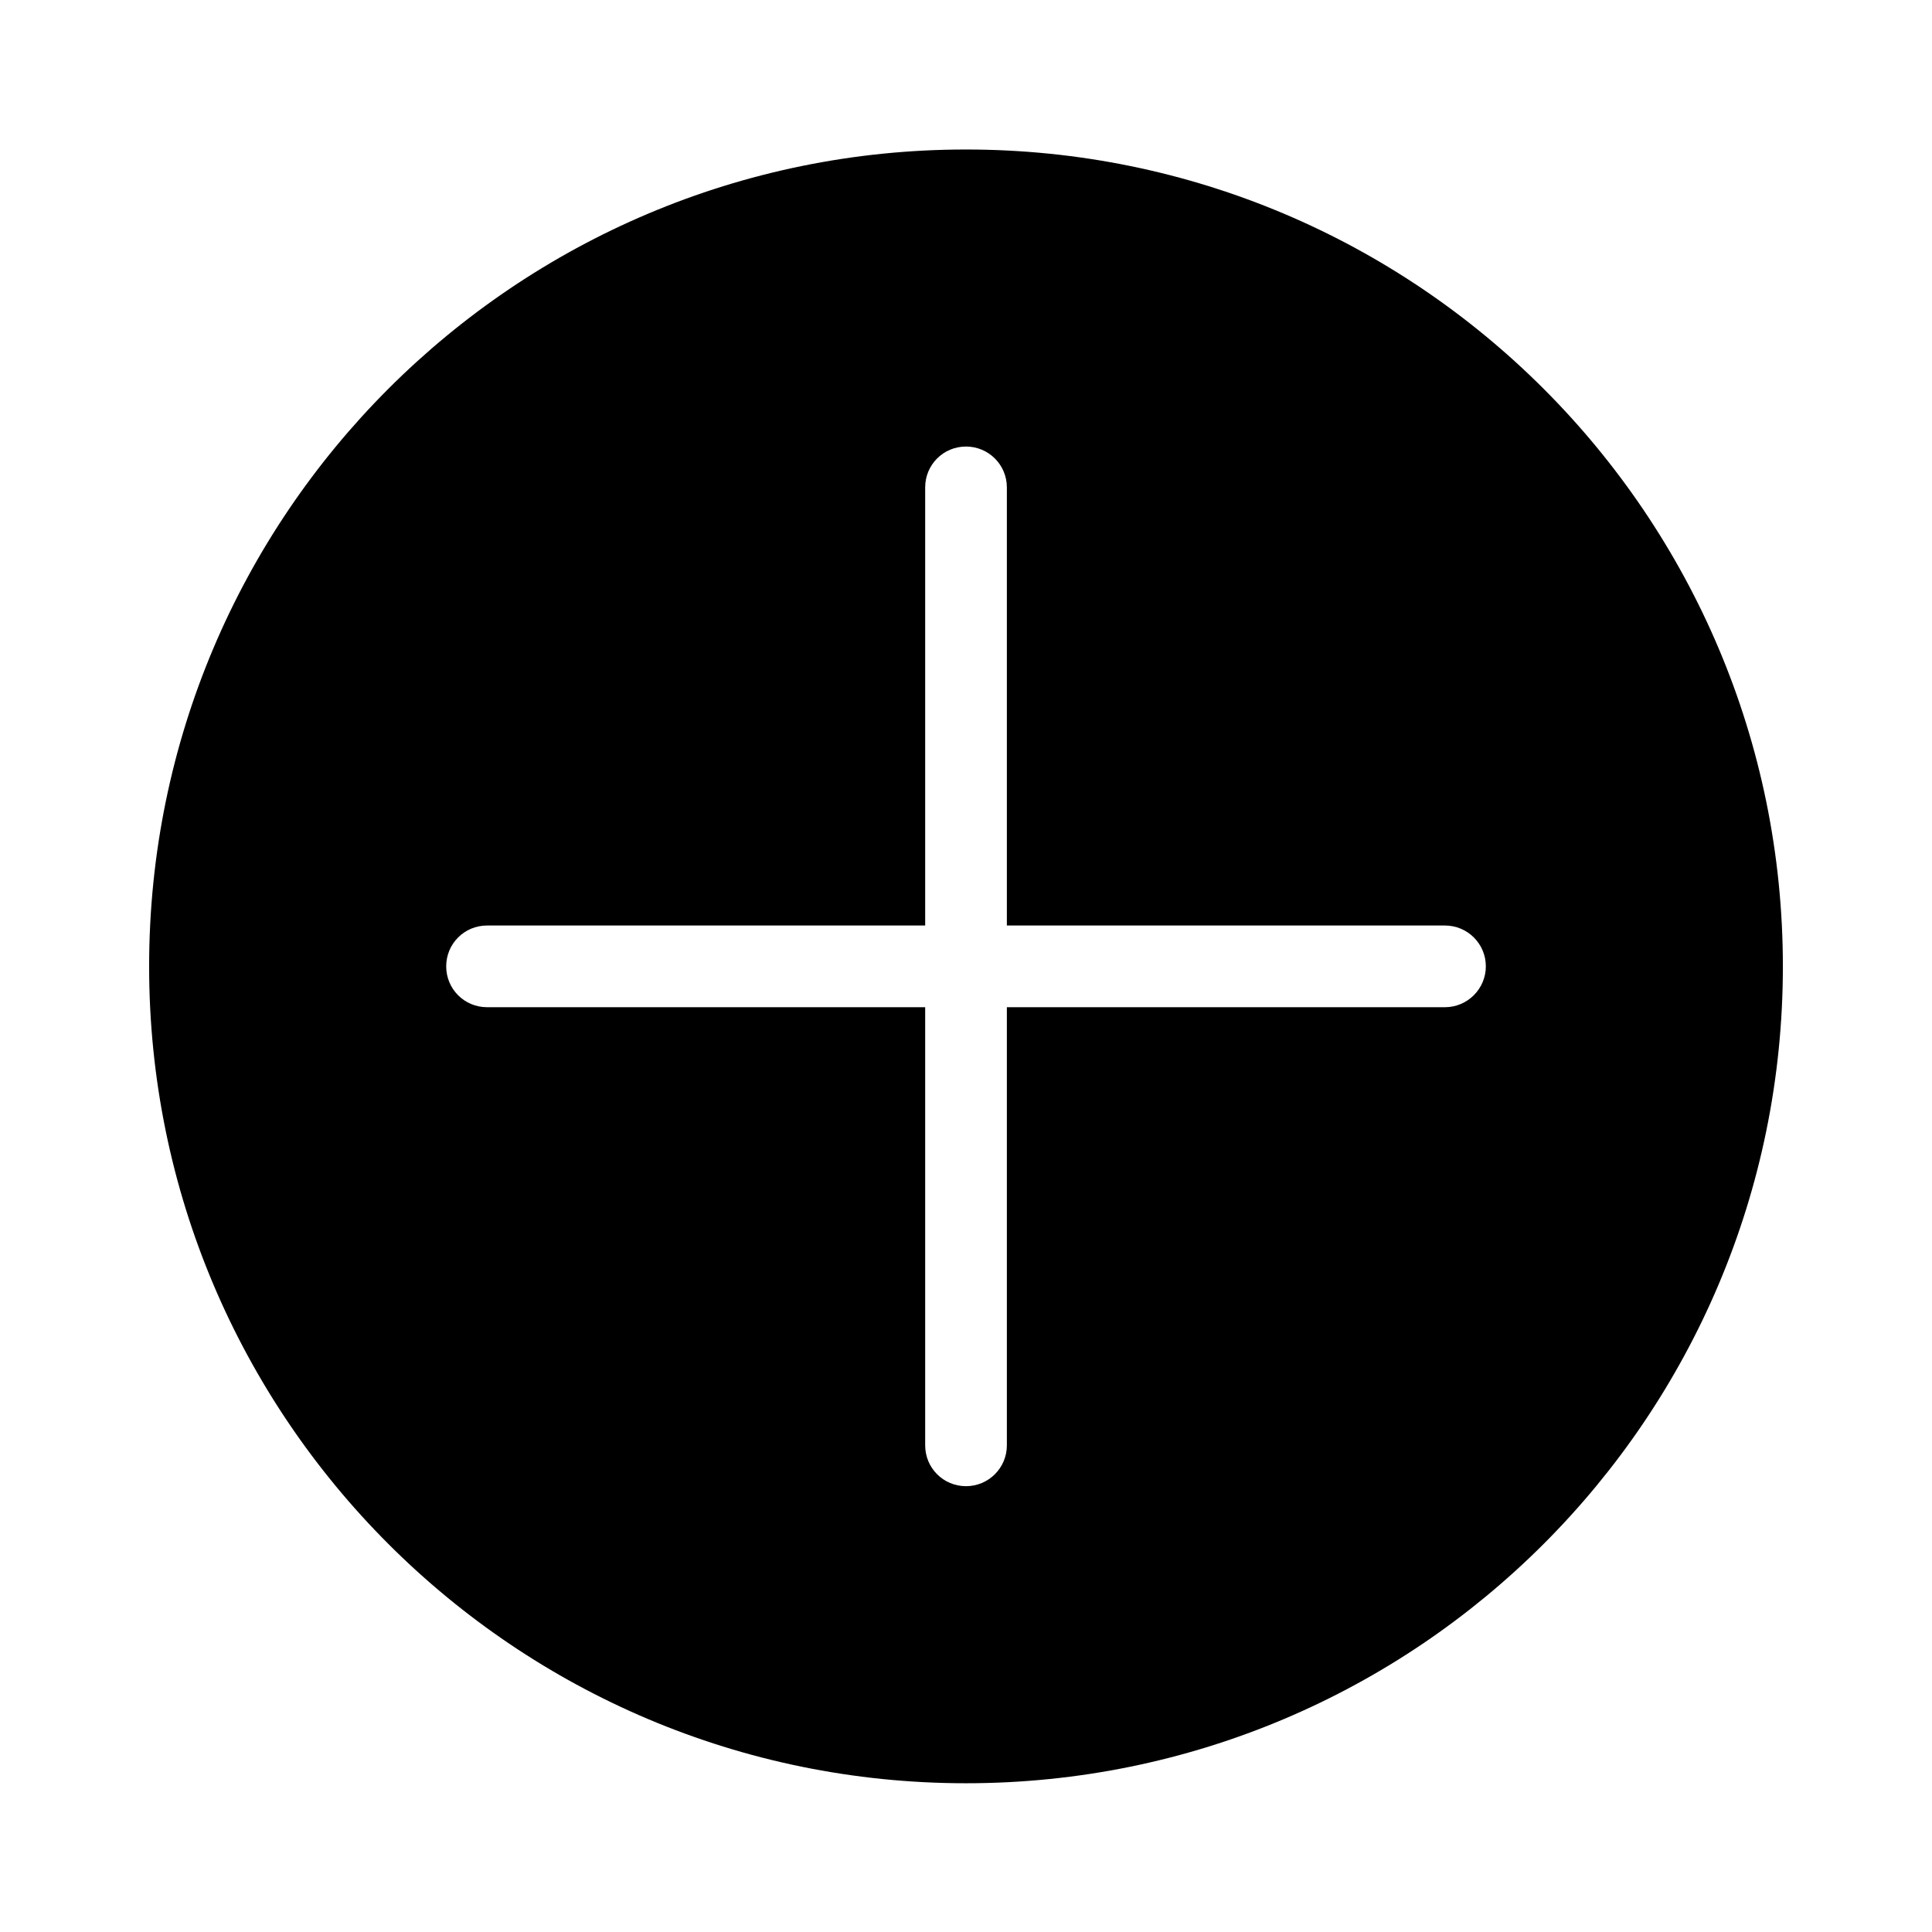
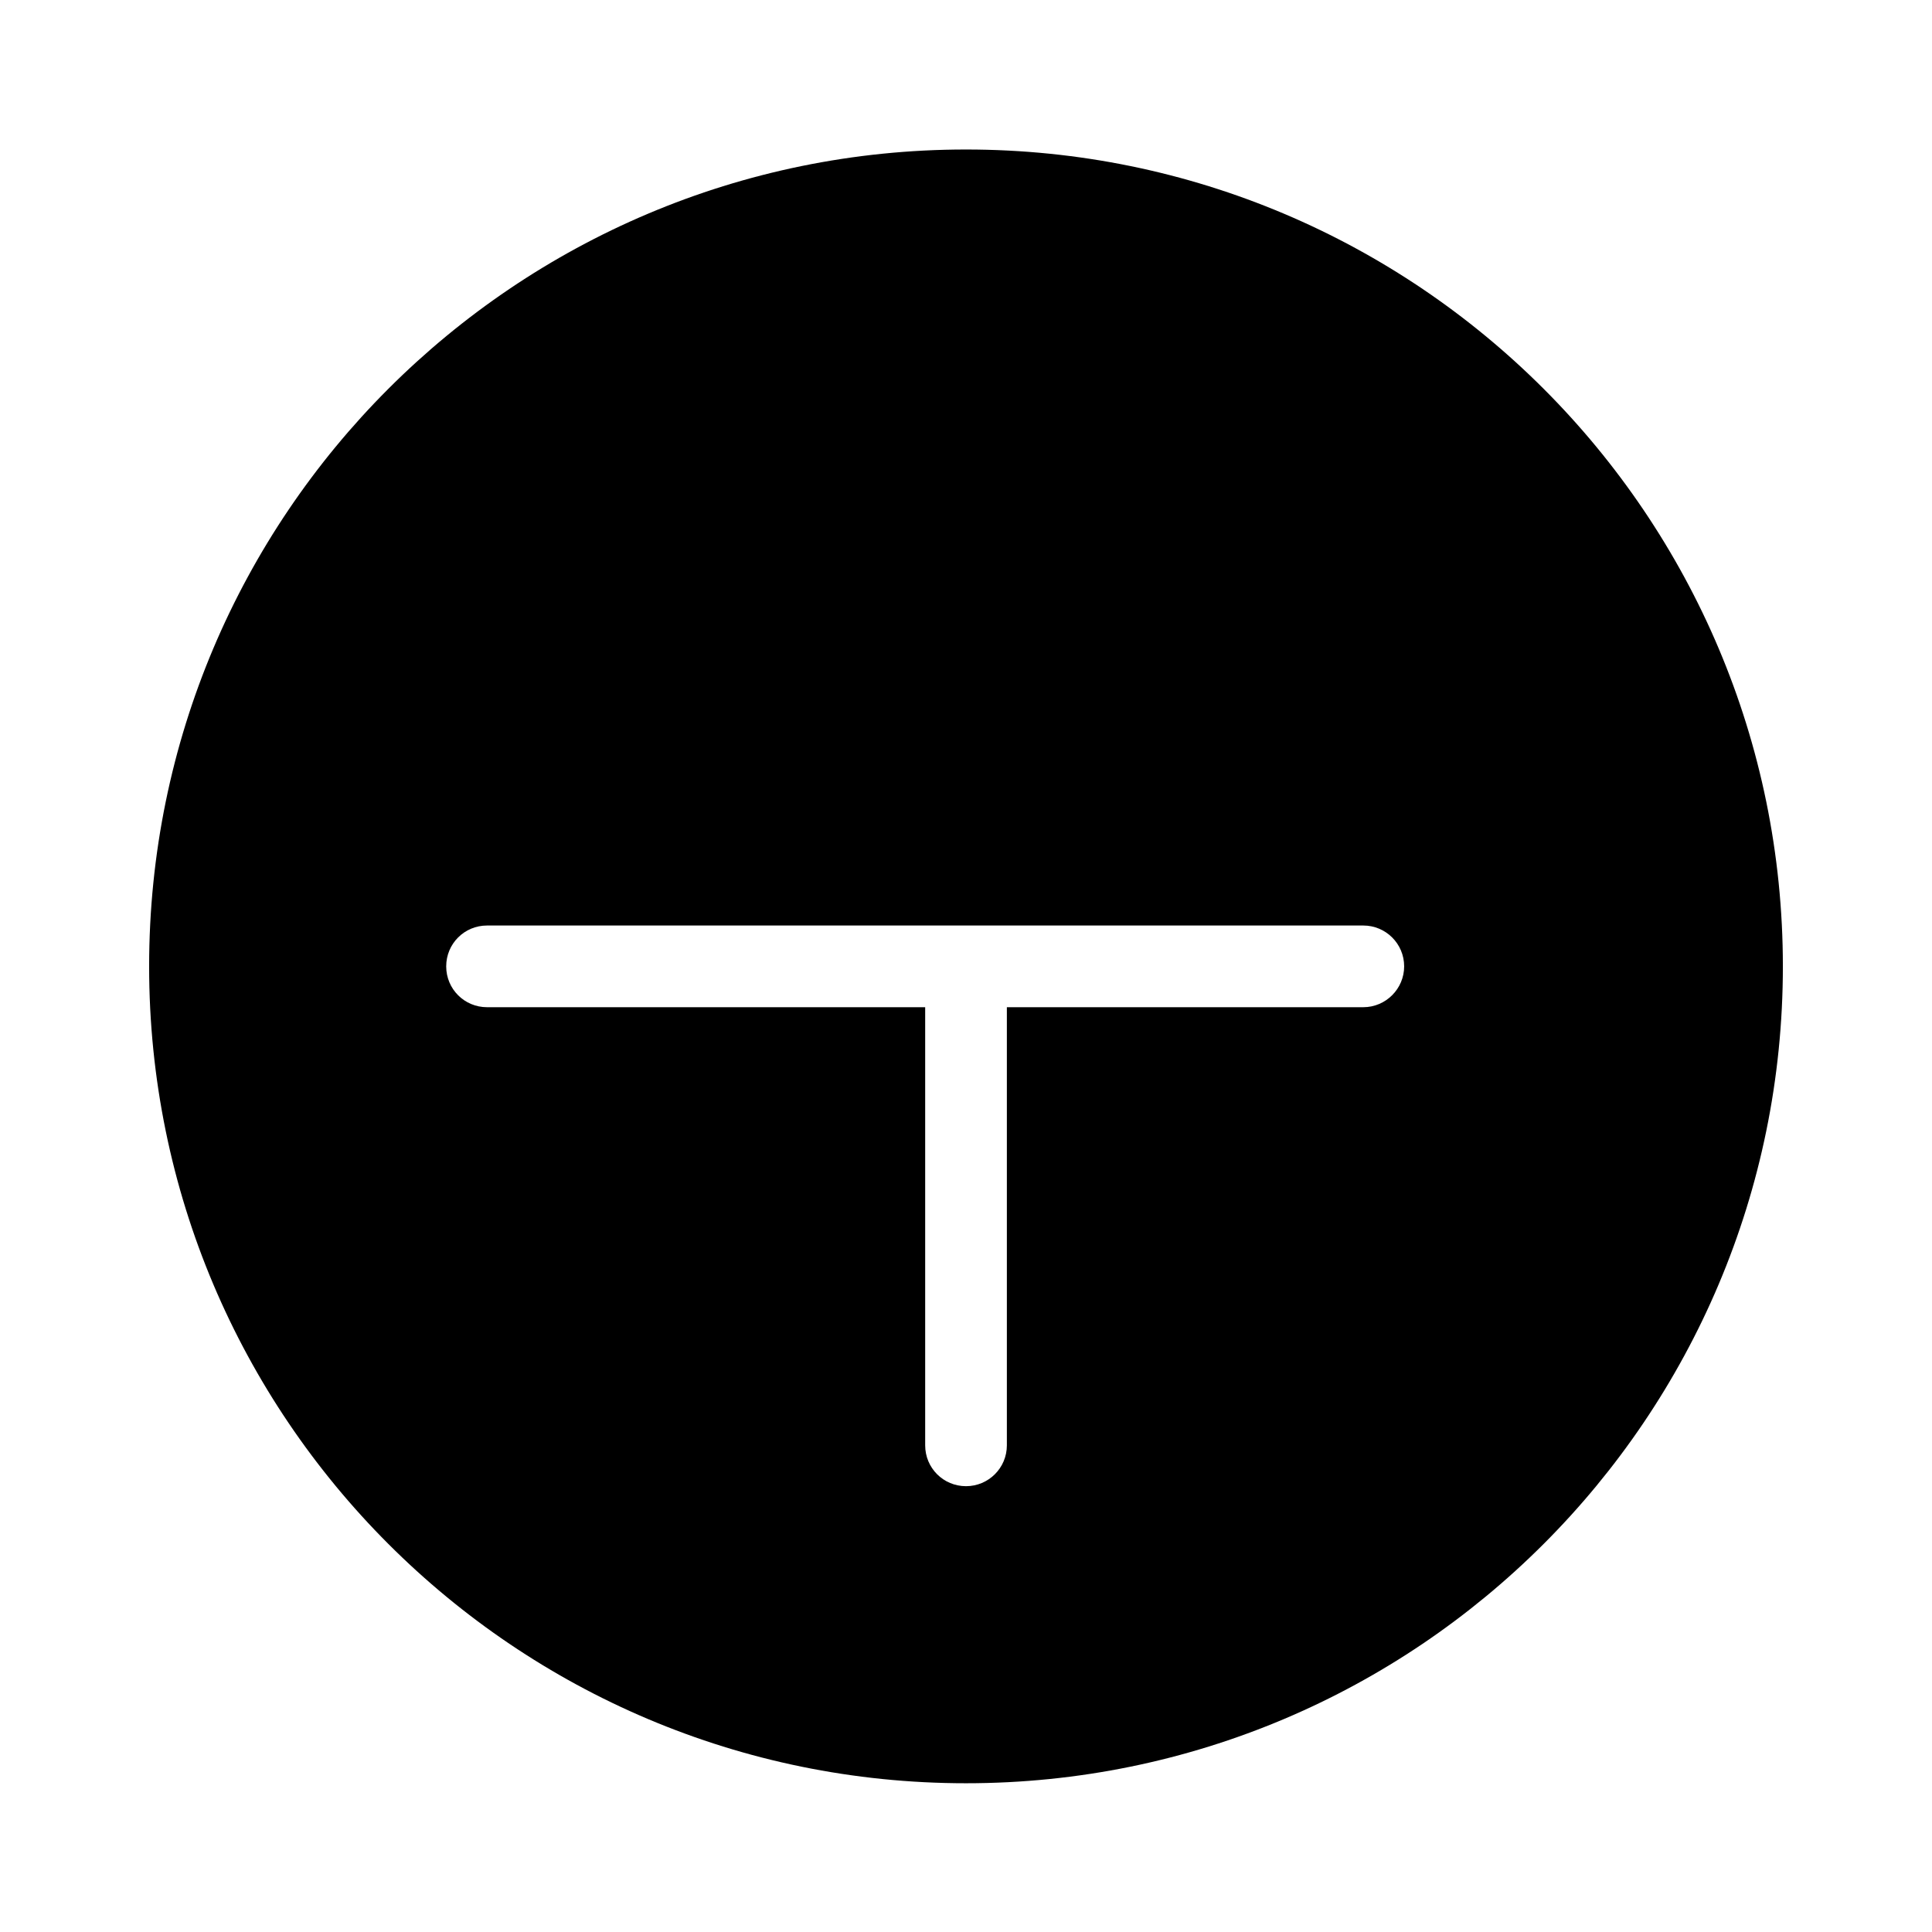
<svg xmlns="http://www.w3.org/2000/svg" fill="#000000" width="800px" height="800px" version="1.1" viewBox="144 144 512 512">
-   <path d="m400 183.62c-119.55 0-216.48 96.926-216.48 216.48 0 119.55 96.926 216.48 216.48 216.48s216.48-96.926 216.48-216.48c0-119.55-96.926-216.48-216.48-216.48zm126.94 227.3h-116.11v116.11c0 6.004-4.871 10.824-10.824 10.824-6.004 0-10.824-4.82-10.824-10.824v-116.11h-116.11c-6.004 0-10.824-4.82-10.824-10.824s4.82-10.824 10.824-10.824h116.11v-116.11c0-6.004 4.82-10.824 10.824-10.824 5.953 0 10.824 4.82 10.824 10.824v116.11h116.11c5.953 0 10.824 4.82 10.824 10.824 0 5.953-4.871 10.824-10.824 10.824z" />
+   <path d="m400 183.62c-119.55 0-216.48 96.926-216.48 216.48 0 119.55 96.926 216.48 216.48 216.48s216.48-96.926 216.48-216.48c0-119.55-96.926-216.48-216.48-216.48zm126.94 227.3h-116.11v116.11c0 6.004-4.871 10.824-10.824 10.824-6.004 0-10.824-4.82-10.824-10.824v-116.11h-116.11c-6.004 0-10.824-4.82-10.824-10.824s4.82-10.824 10.824-10.824h116.11v-116.11v116.11h116.11c5.953 0 10.824 4.82 10.824 10.824 0 5.953-4.871 10.824-10.824 10.824z" />
</svg>